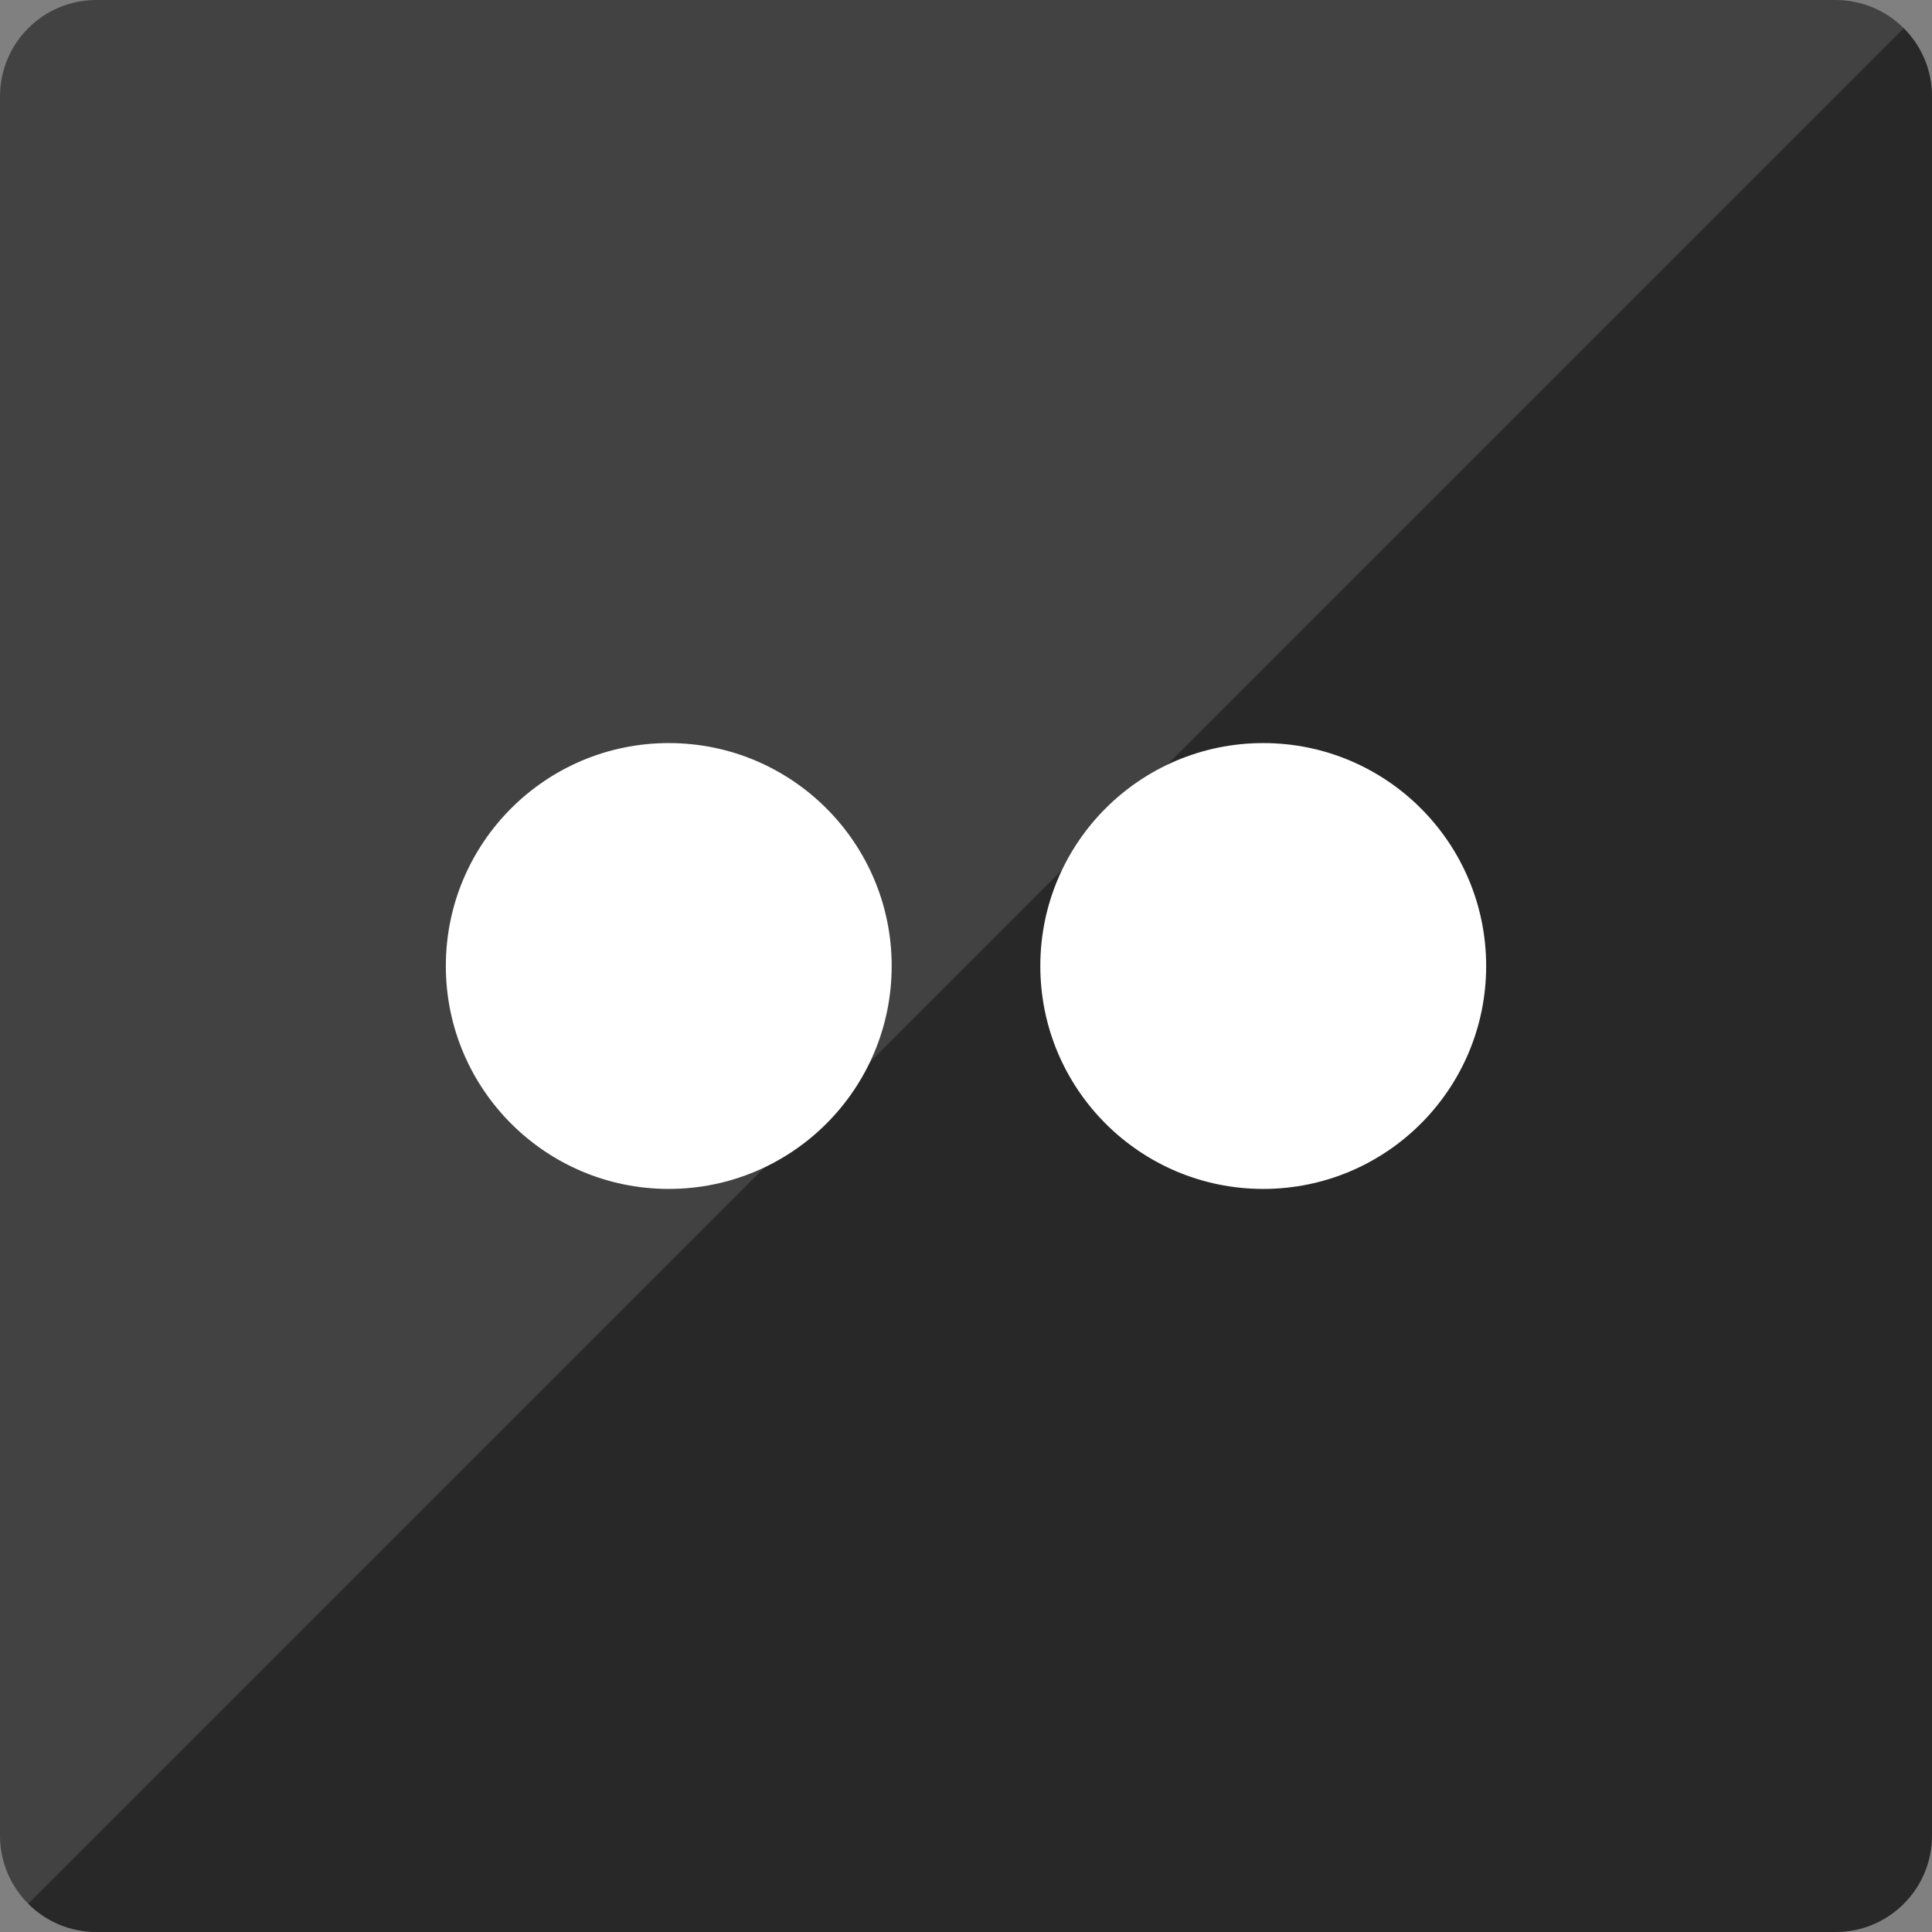
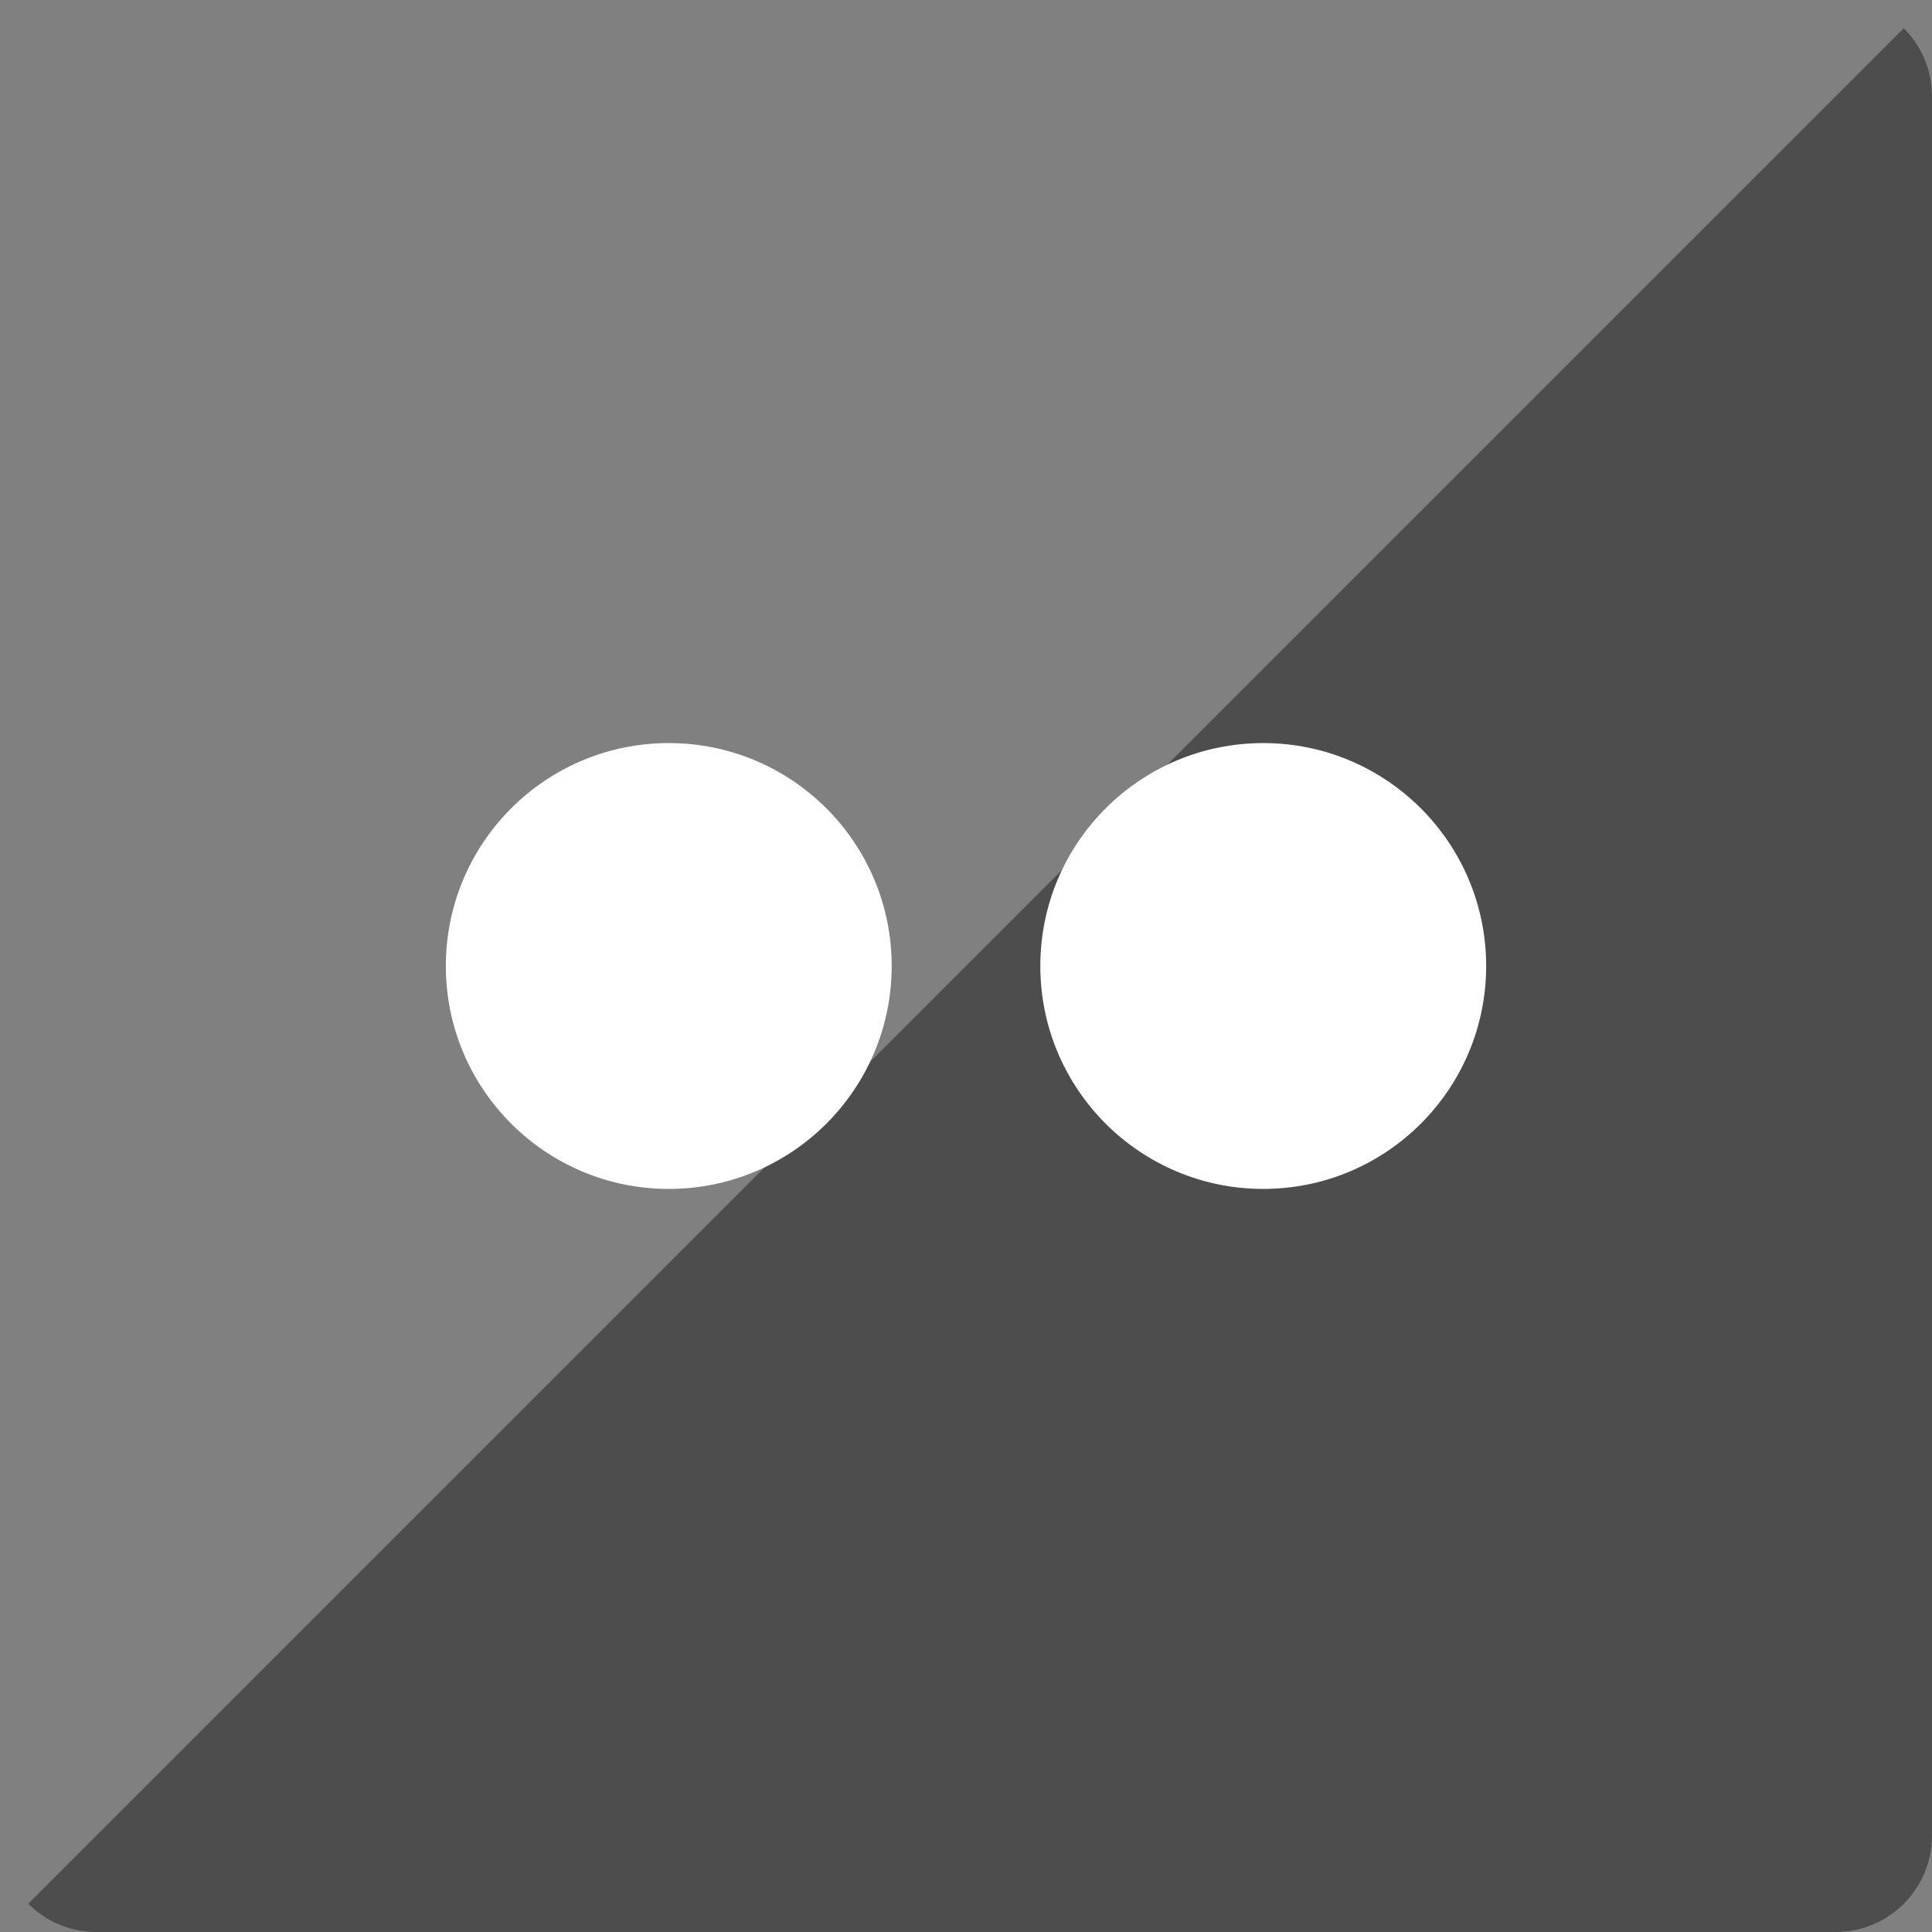
<svg xmlns="http://www.w3.org/2000/svg" height="60px" version="1.1" viewBox="0 0 60 60" width="60px">
  <rect x="0" y="0" width="60" height="60" fill="#808080" stroke="none" />
  <title />
  <desc />
  <defs />
  <g fill="none" fill-rule="evenodd" id="soical" stroke="none" stroke-width="1">
    <g id="social" transform="translate(-273, -238)">
      <g id="slices" transform="translate(173, 138)" />
      <g fill="#424242" id="square-flat" transform="translate(173, 138)">
-         <path d="M102.996,100 L157.004,100 C158.659,100 160,101.337 160,102.996 L160,157.004 C160,158.659 158.663,160 157.004,160 L102.996,160 C101.341,160 100,158.663 100,157.004 L100,102.996 C100,101.341 101.337,100 102.996,100 Z" id="square-12" />
-       </g>
+         </g>
      <g fill="#000000" fill-opacity="0.4" id="square-gloss" transform="translate(173, 138)">
        <path d="M159.123,100.877 C159.665,101.418 160,102.167 160,102.996 L160,157.004 C160,158.659 158.663,160 157.004,160 L102.996,160 C102.168,160 101.419,159.665 100.877,159.123 L159.123,100.877 Z" id="square-12" />
      </g>
      <g fill="#FFFFFF" id="icon" transform="translate(182, 150)">
        <path d="M111.769,124.923 C115.593,124.923 118.692,121.824 118.692,118 C118.692,114.176 115.593,111.077 111.769,111.077 C107.946,111.077 104.846,114.176 104.846,118 C104.846,121.824 107.946,124.923 111.769,124.923 Z M130.231,124.923 C134.054,124.923 137.154,121.824 137.154,118 C137.154,114.176 134.054,111.077 130.231,111.077 C126.407,111.077 123.308,114.176 123.308,118 C123.308,121.824 126.407,124.923 130.231,124.923 Z" id="flickr" />
      </g>
    </g>
  </g>
</svg>